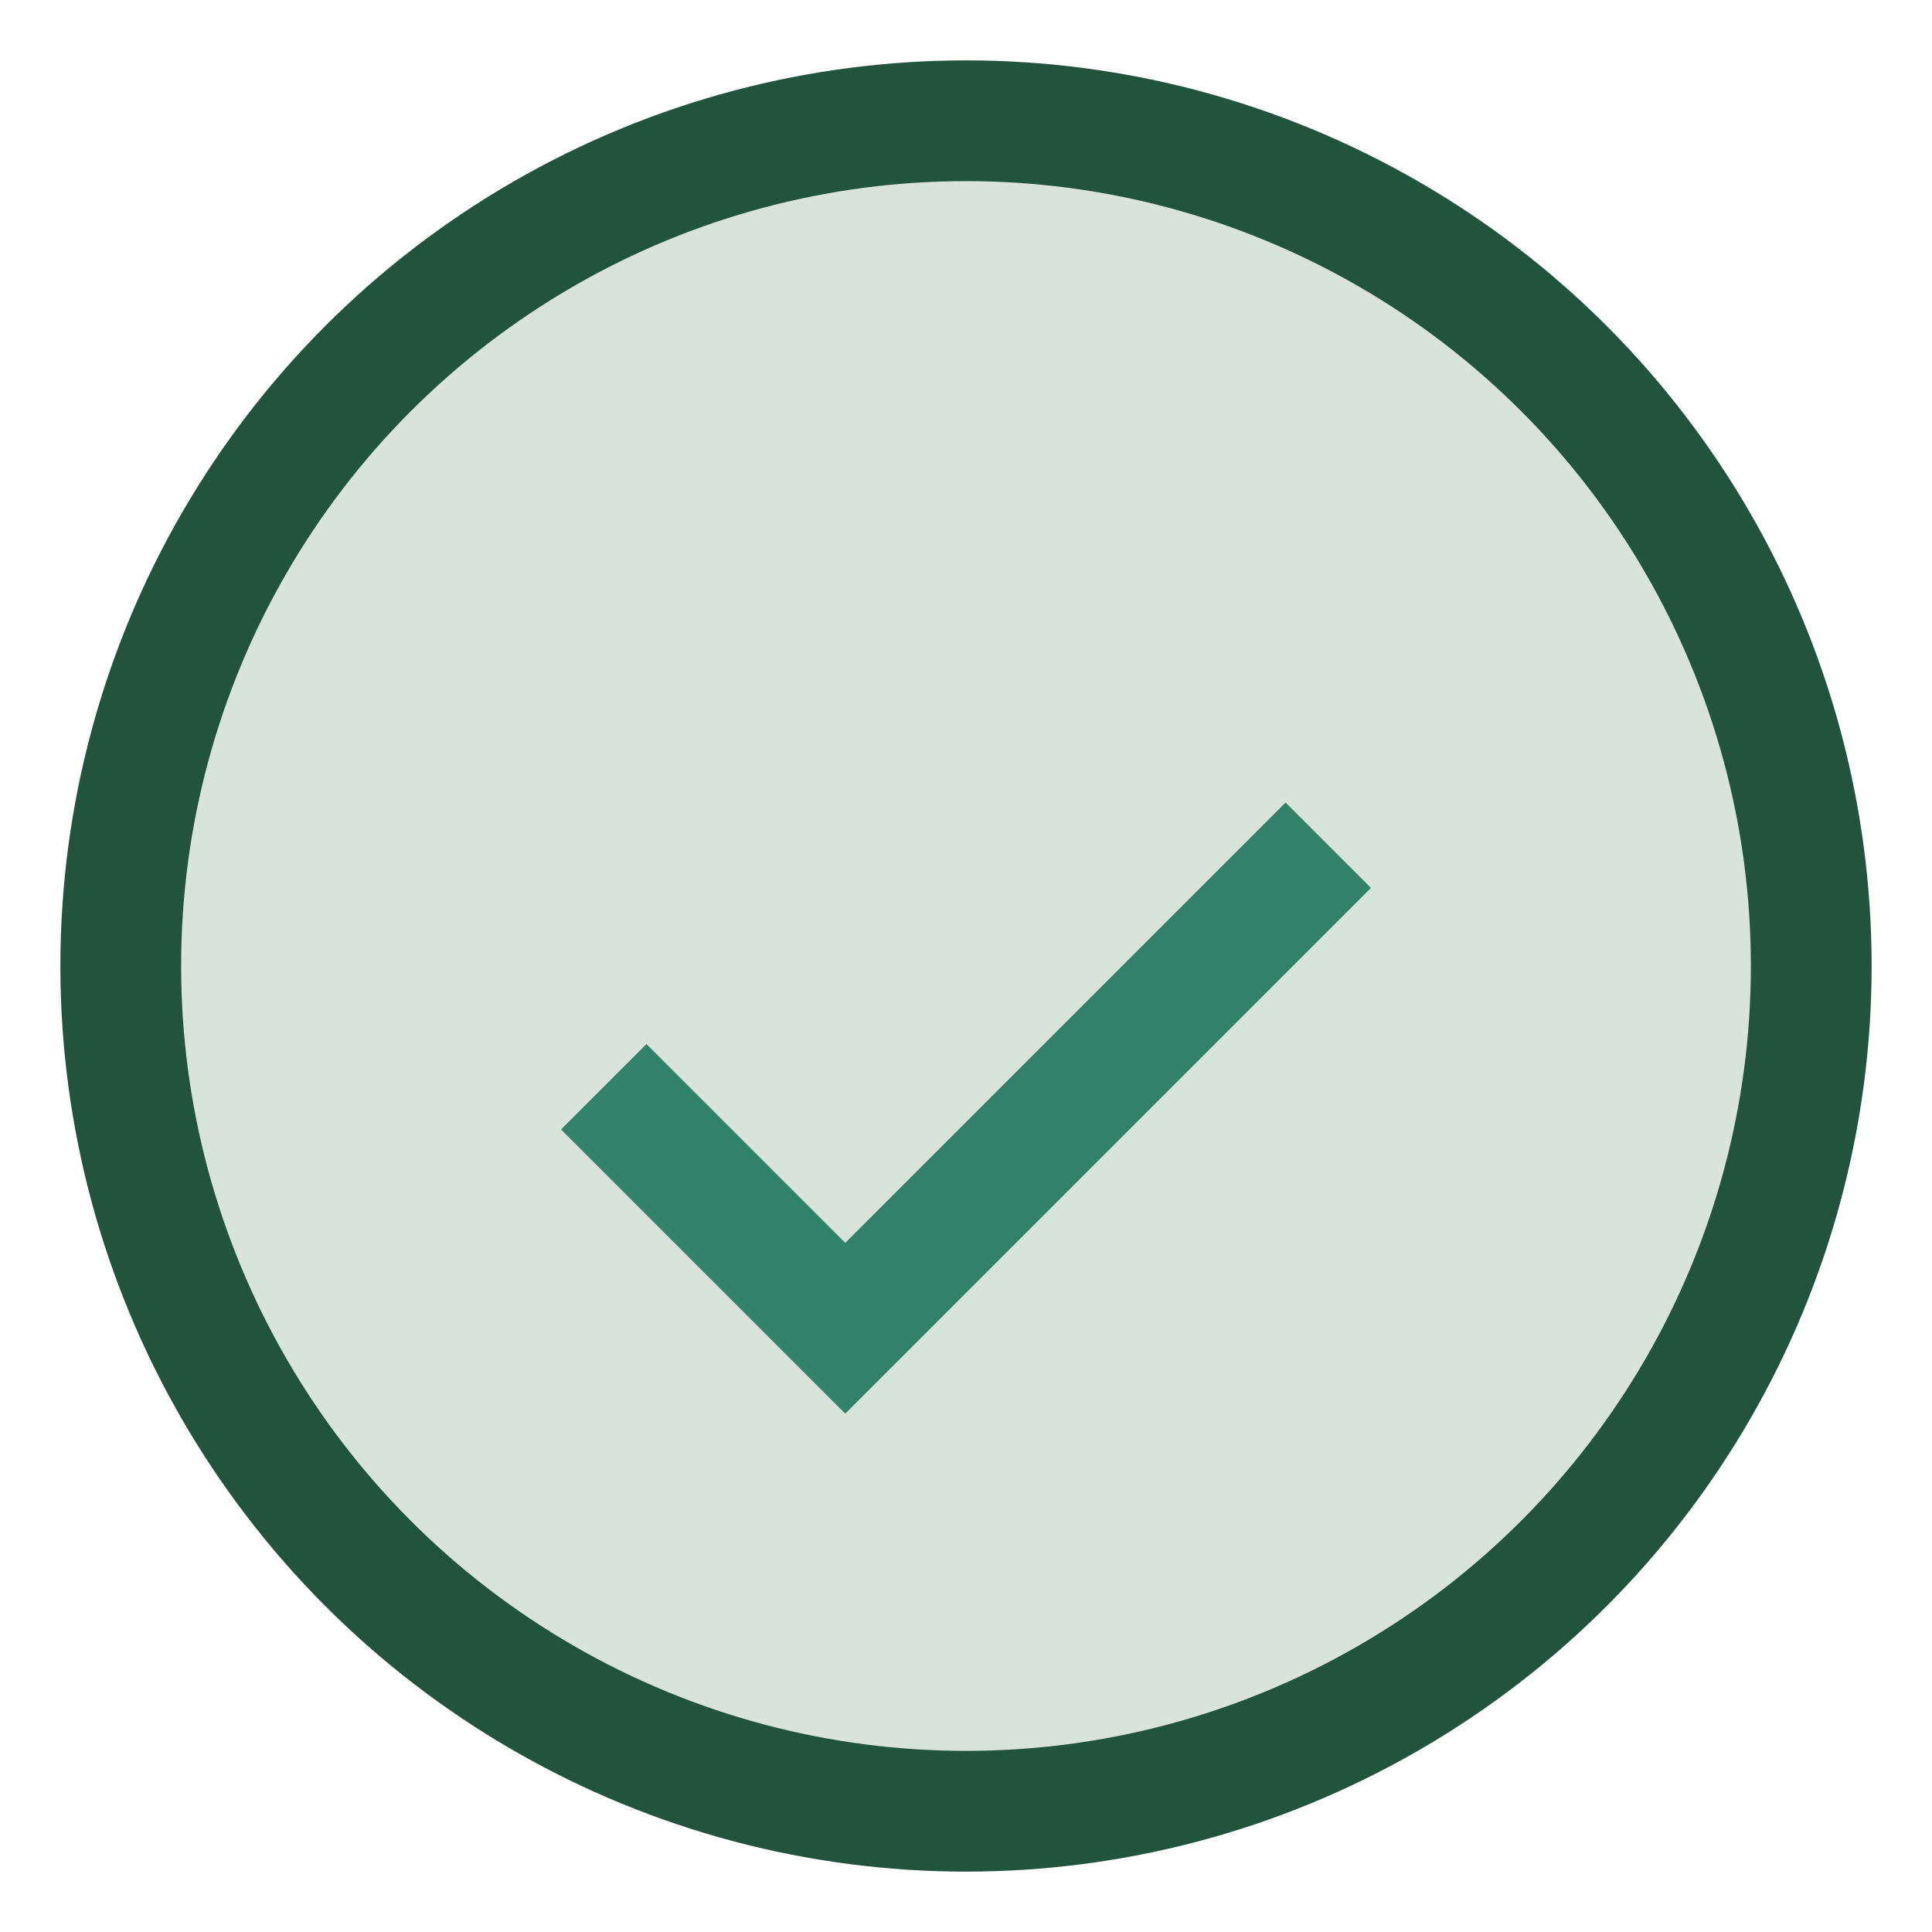
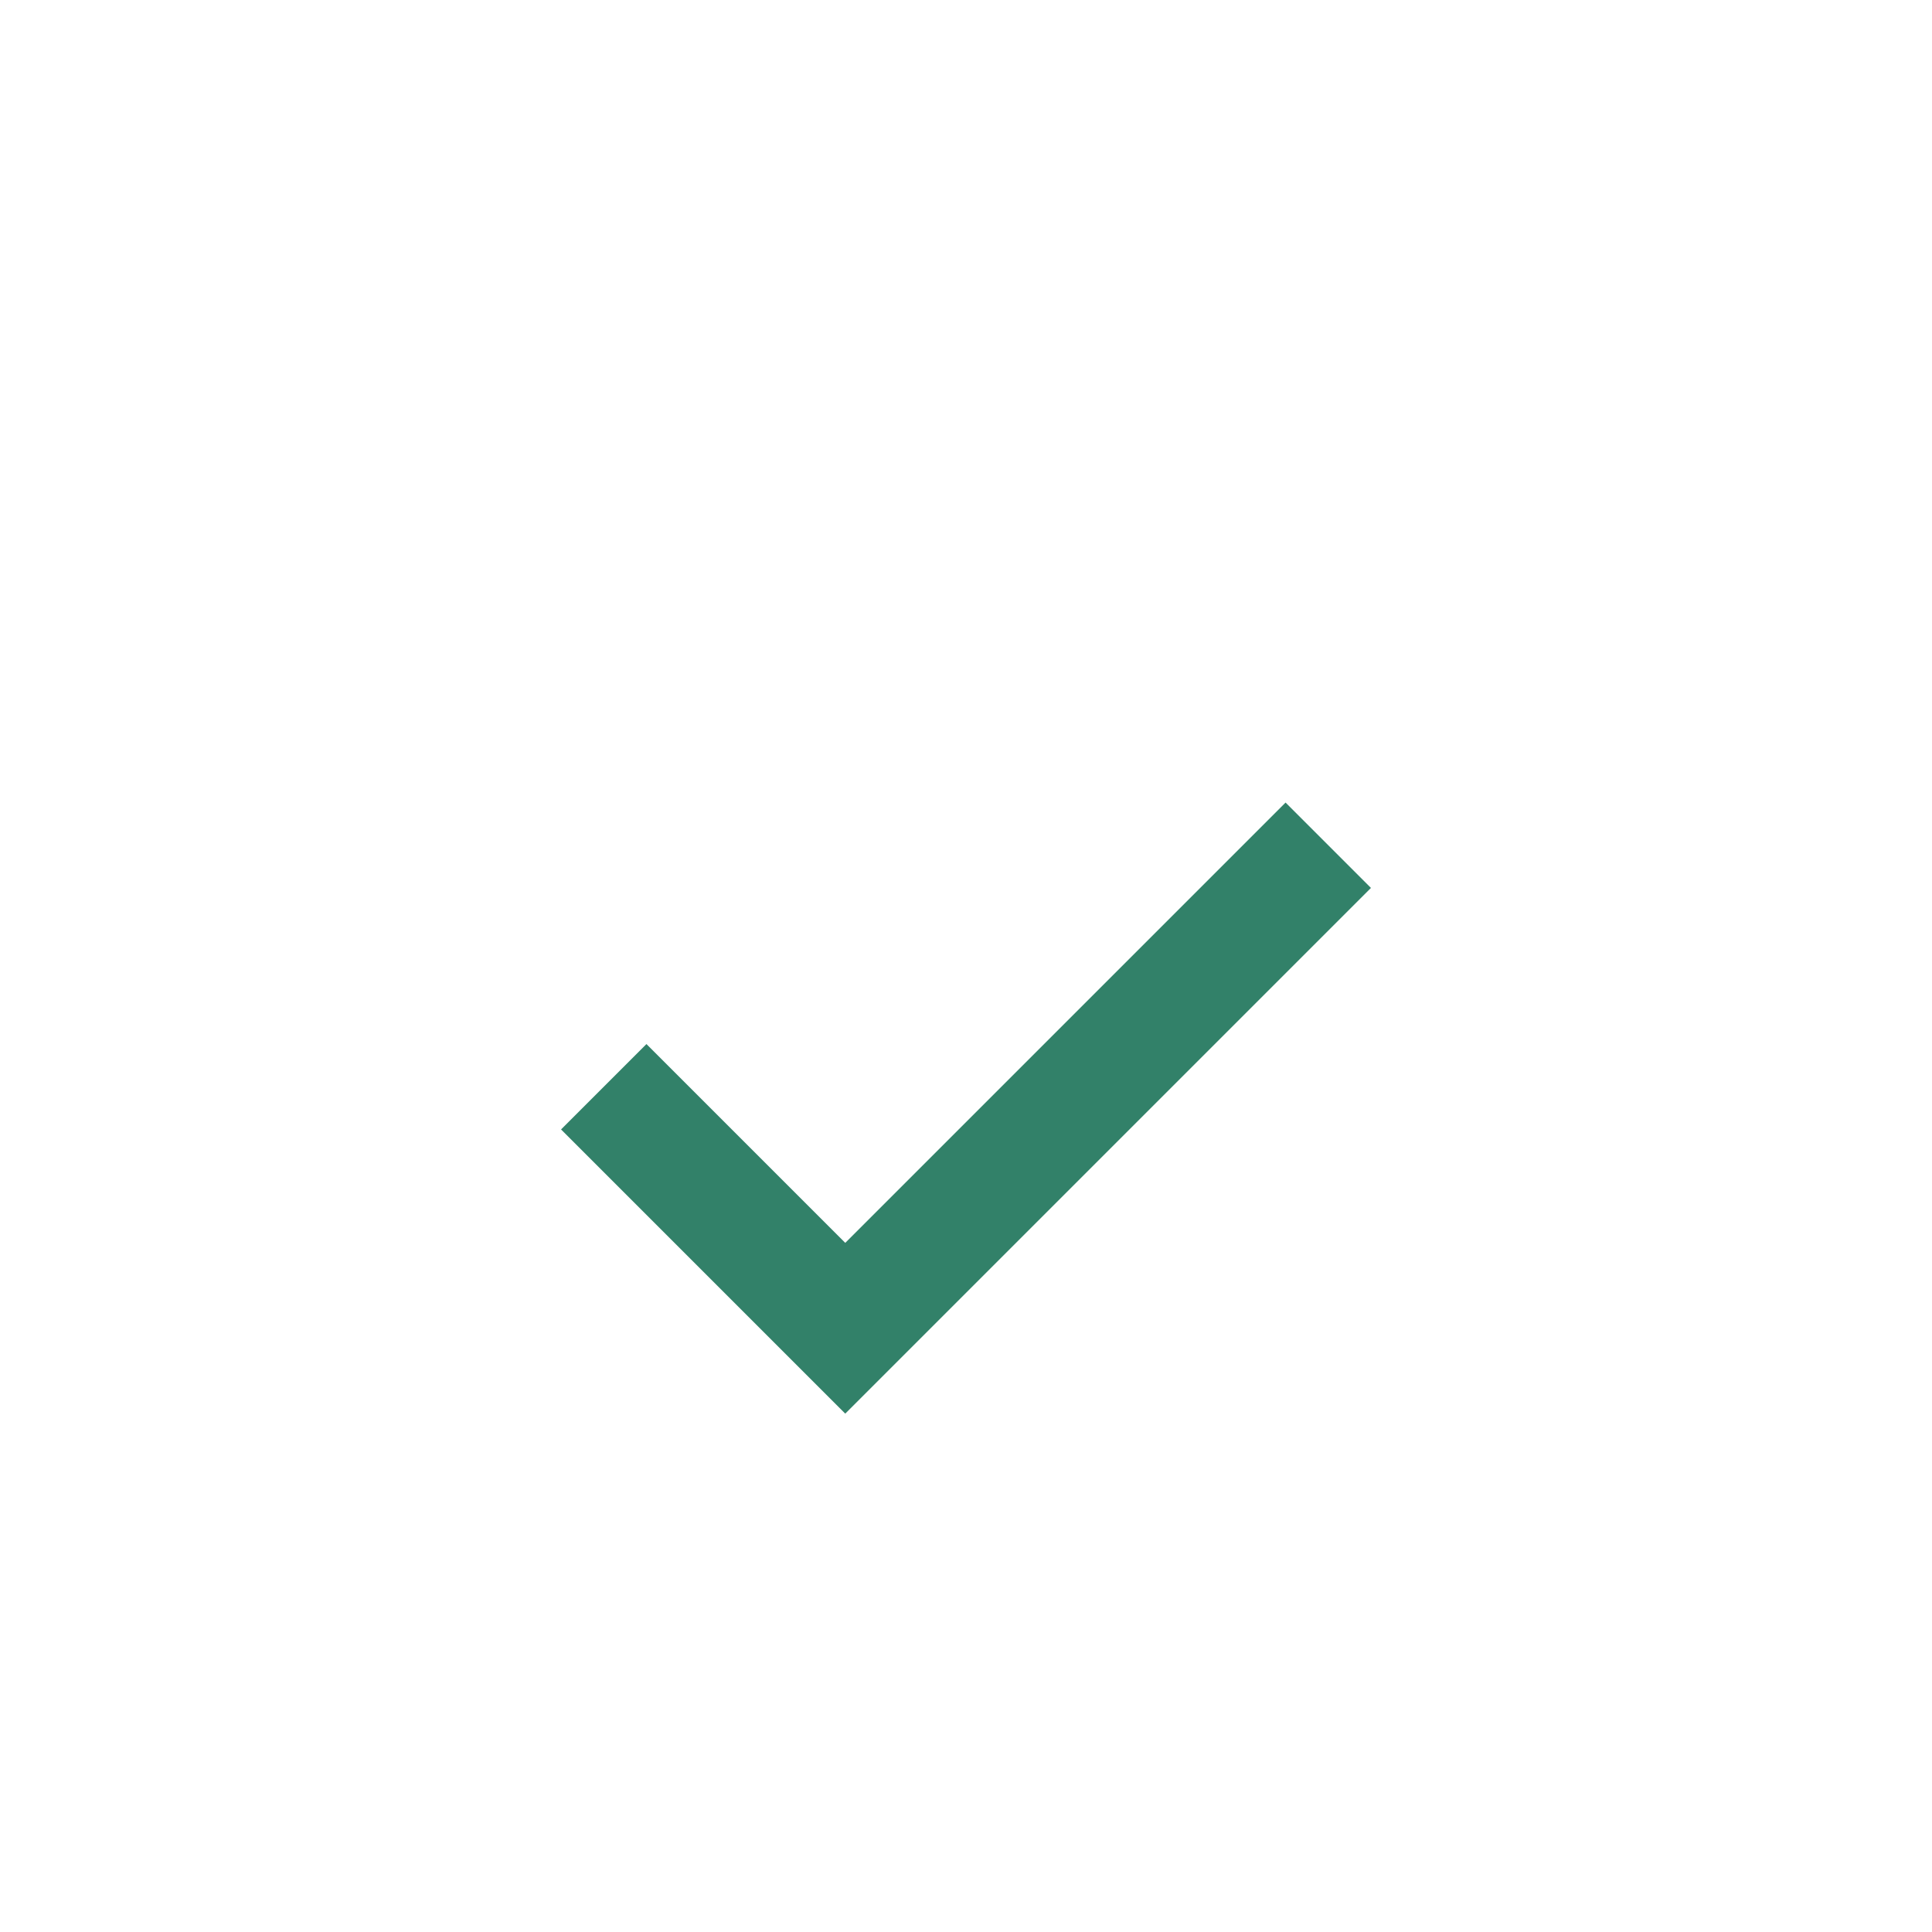
<svg xmlns="http://www.w3.org/2000/svg" width="32" height="32" viewBox="0 0 32 32">
-   <circle cx="16" cy="16" r="14" stroke="#22543D" fill="#D8E3DB" stroke-width="2" />
  <path d="M10 18l4 4 8-8" stroke="#328169" stroke-width="2" fill="none" />
</svg>